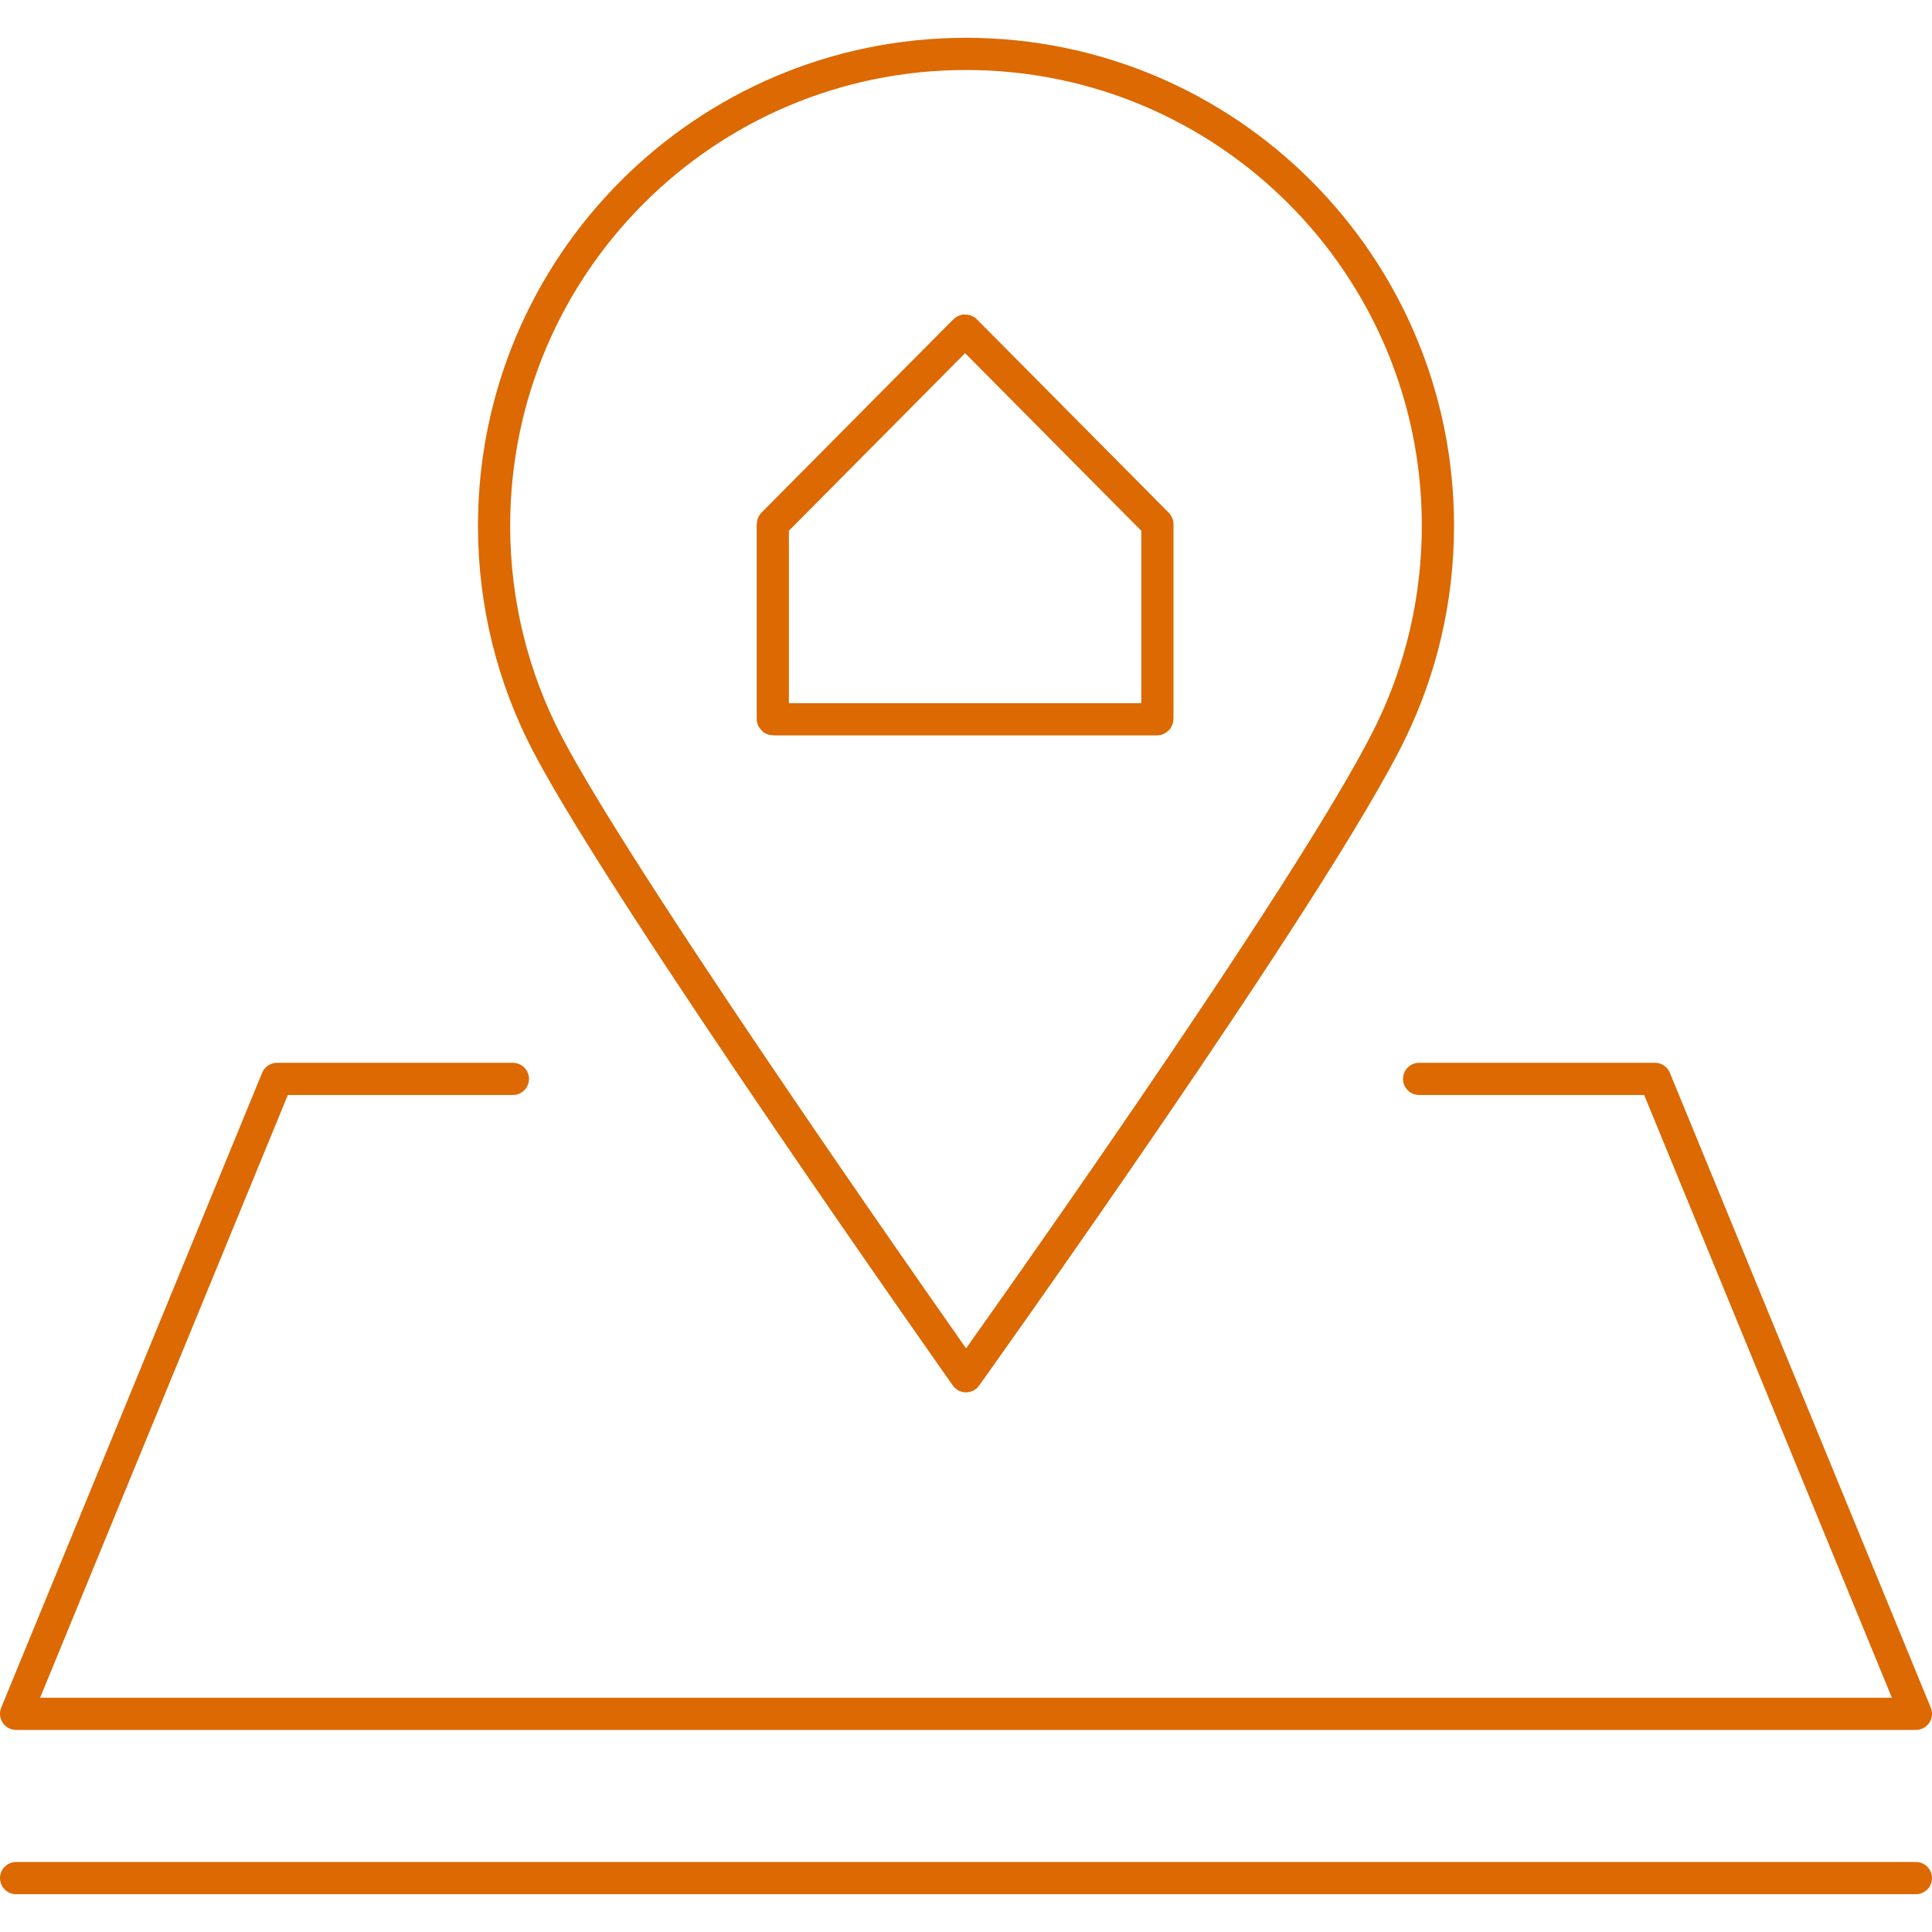
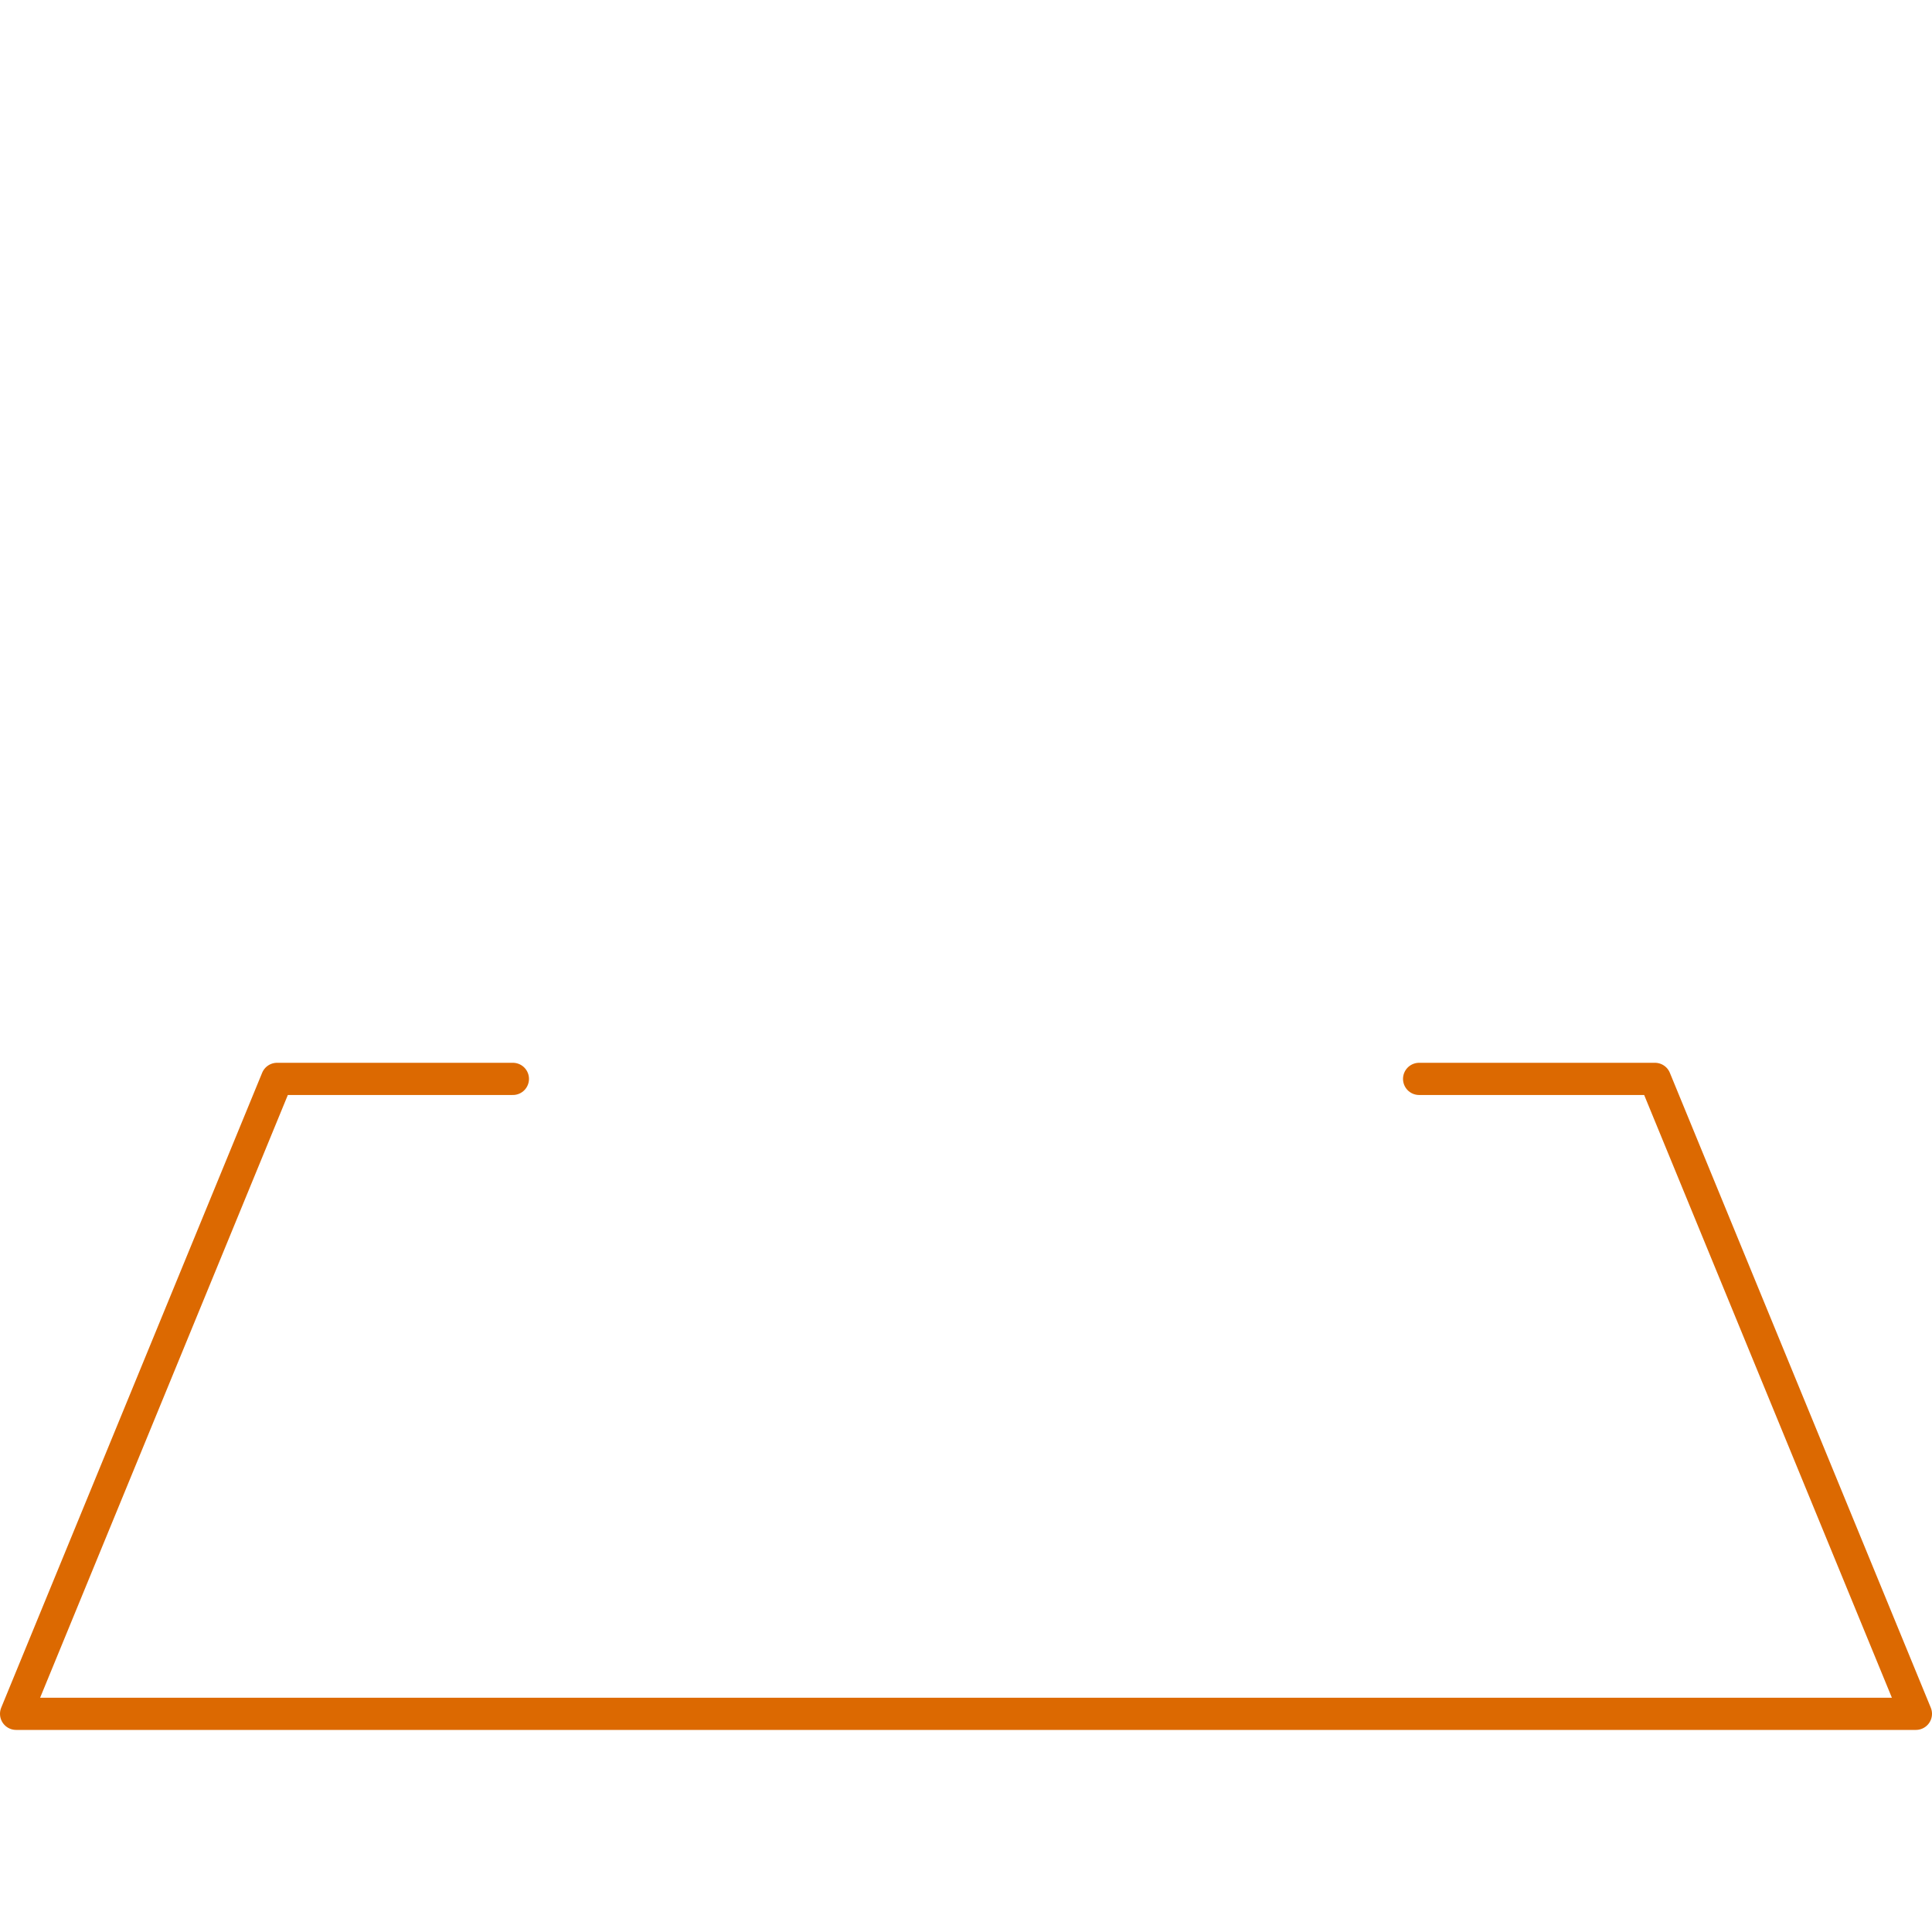
<svg xmlns="http://www.w3.org/2000/svg" version="1.1" id="Layer_1" x="0px" y="0px" viewBox="0 0 300 300" style="enable-background:new 0 0 300 300;" xml:space="preserve">
  <style type="text/css">
	.st0{fill:none;stroke:#DC6901;stroke-width:5;stroke-linecap:round;stroke-linejoin:round;stroke-miterlimit:10;}
</style>
  <g>
-     <path class="st0" d="M179.69,81.36l-29.77-30.01c-0.03-0.03-0.09-0.03-0.12,0l-29.78,30.01c-0.01,0.02-0.02,0.04-0.02,0.06v30.19   c0,0.05,0.04,0.08,0.08,0.08h59.56c0.05,0,0.08-0.04,0.08-0.08V81.42C179.71,81.4,179.7,81.38,179.69,81.36z" />
    <g id="_x31_">
      <polyline class="st0" points="79.64,167.53 43.02,167.53 2.5,266.12 297.5,266.12 256.98,167.53 220.36,167.53   " />
      <g>
-         <path class="st0" d="M223.28,81.64c0,11.47-2.63,22.32-7.33,31.99C204.07,138.07,150,213.7,150,213.7s-52.78-74.77-65.01-98.2     c-5.28-10.13-8.27-21.64-8.27-33.85c0-40.47,32.81-73.28,73.28-73.28C190.47,8.37,223.28,41.17,223.28,81.64z" />
-       </g>
-       <line class="st0" x1="2.5" y1="291.63" x2="297.5" y2="291.63" />
+         </g>
    </g>
  </g>
</svg>